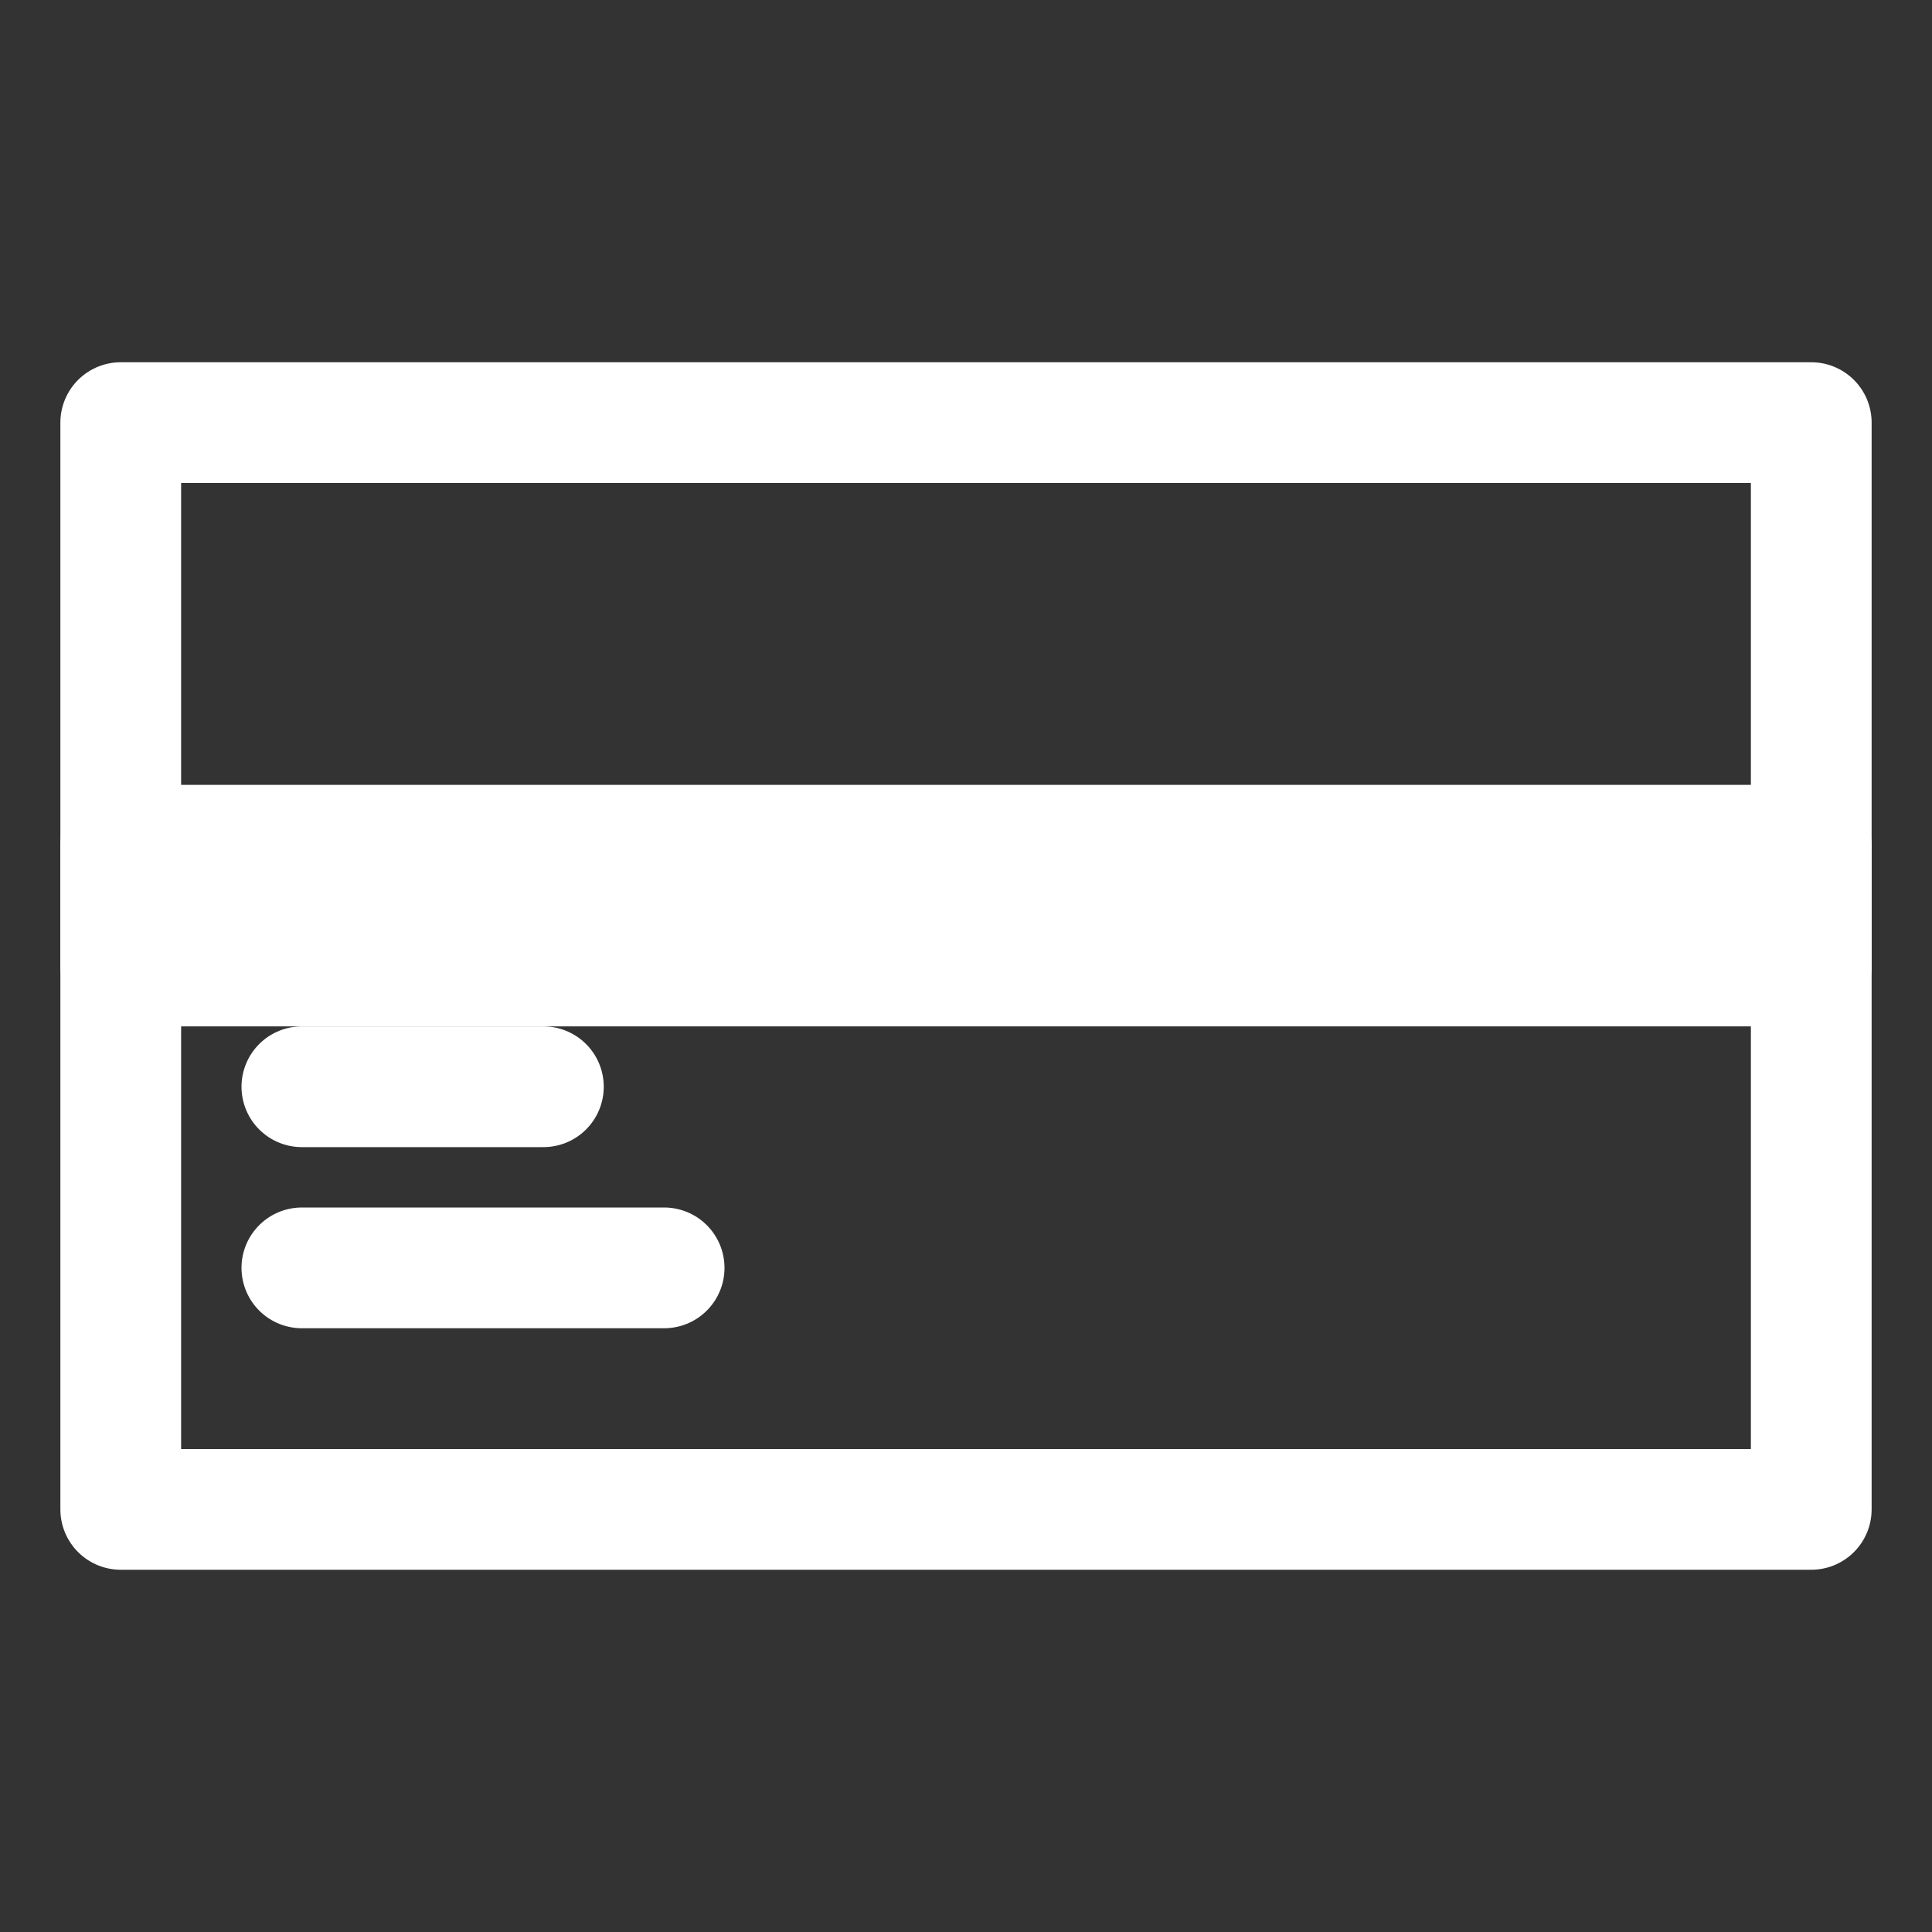
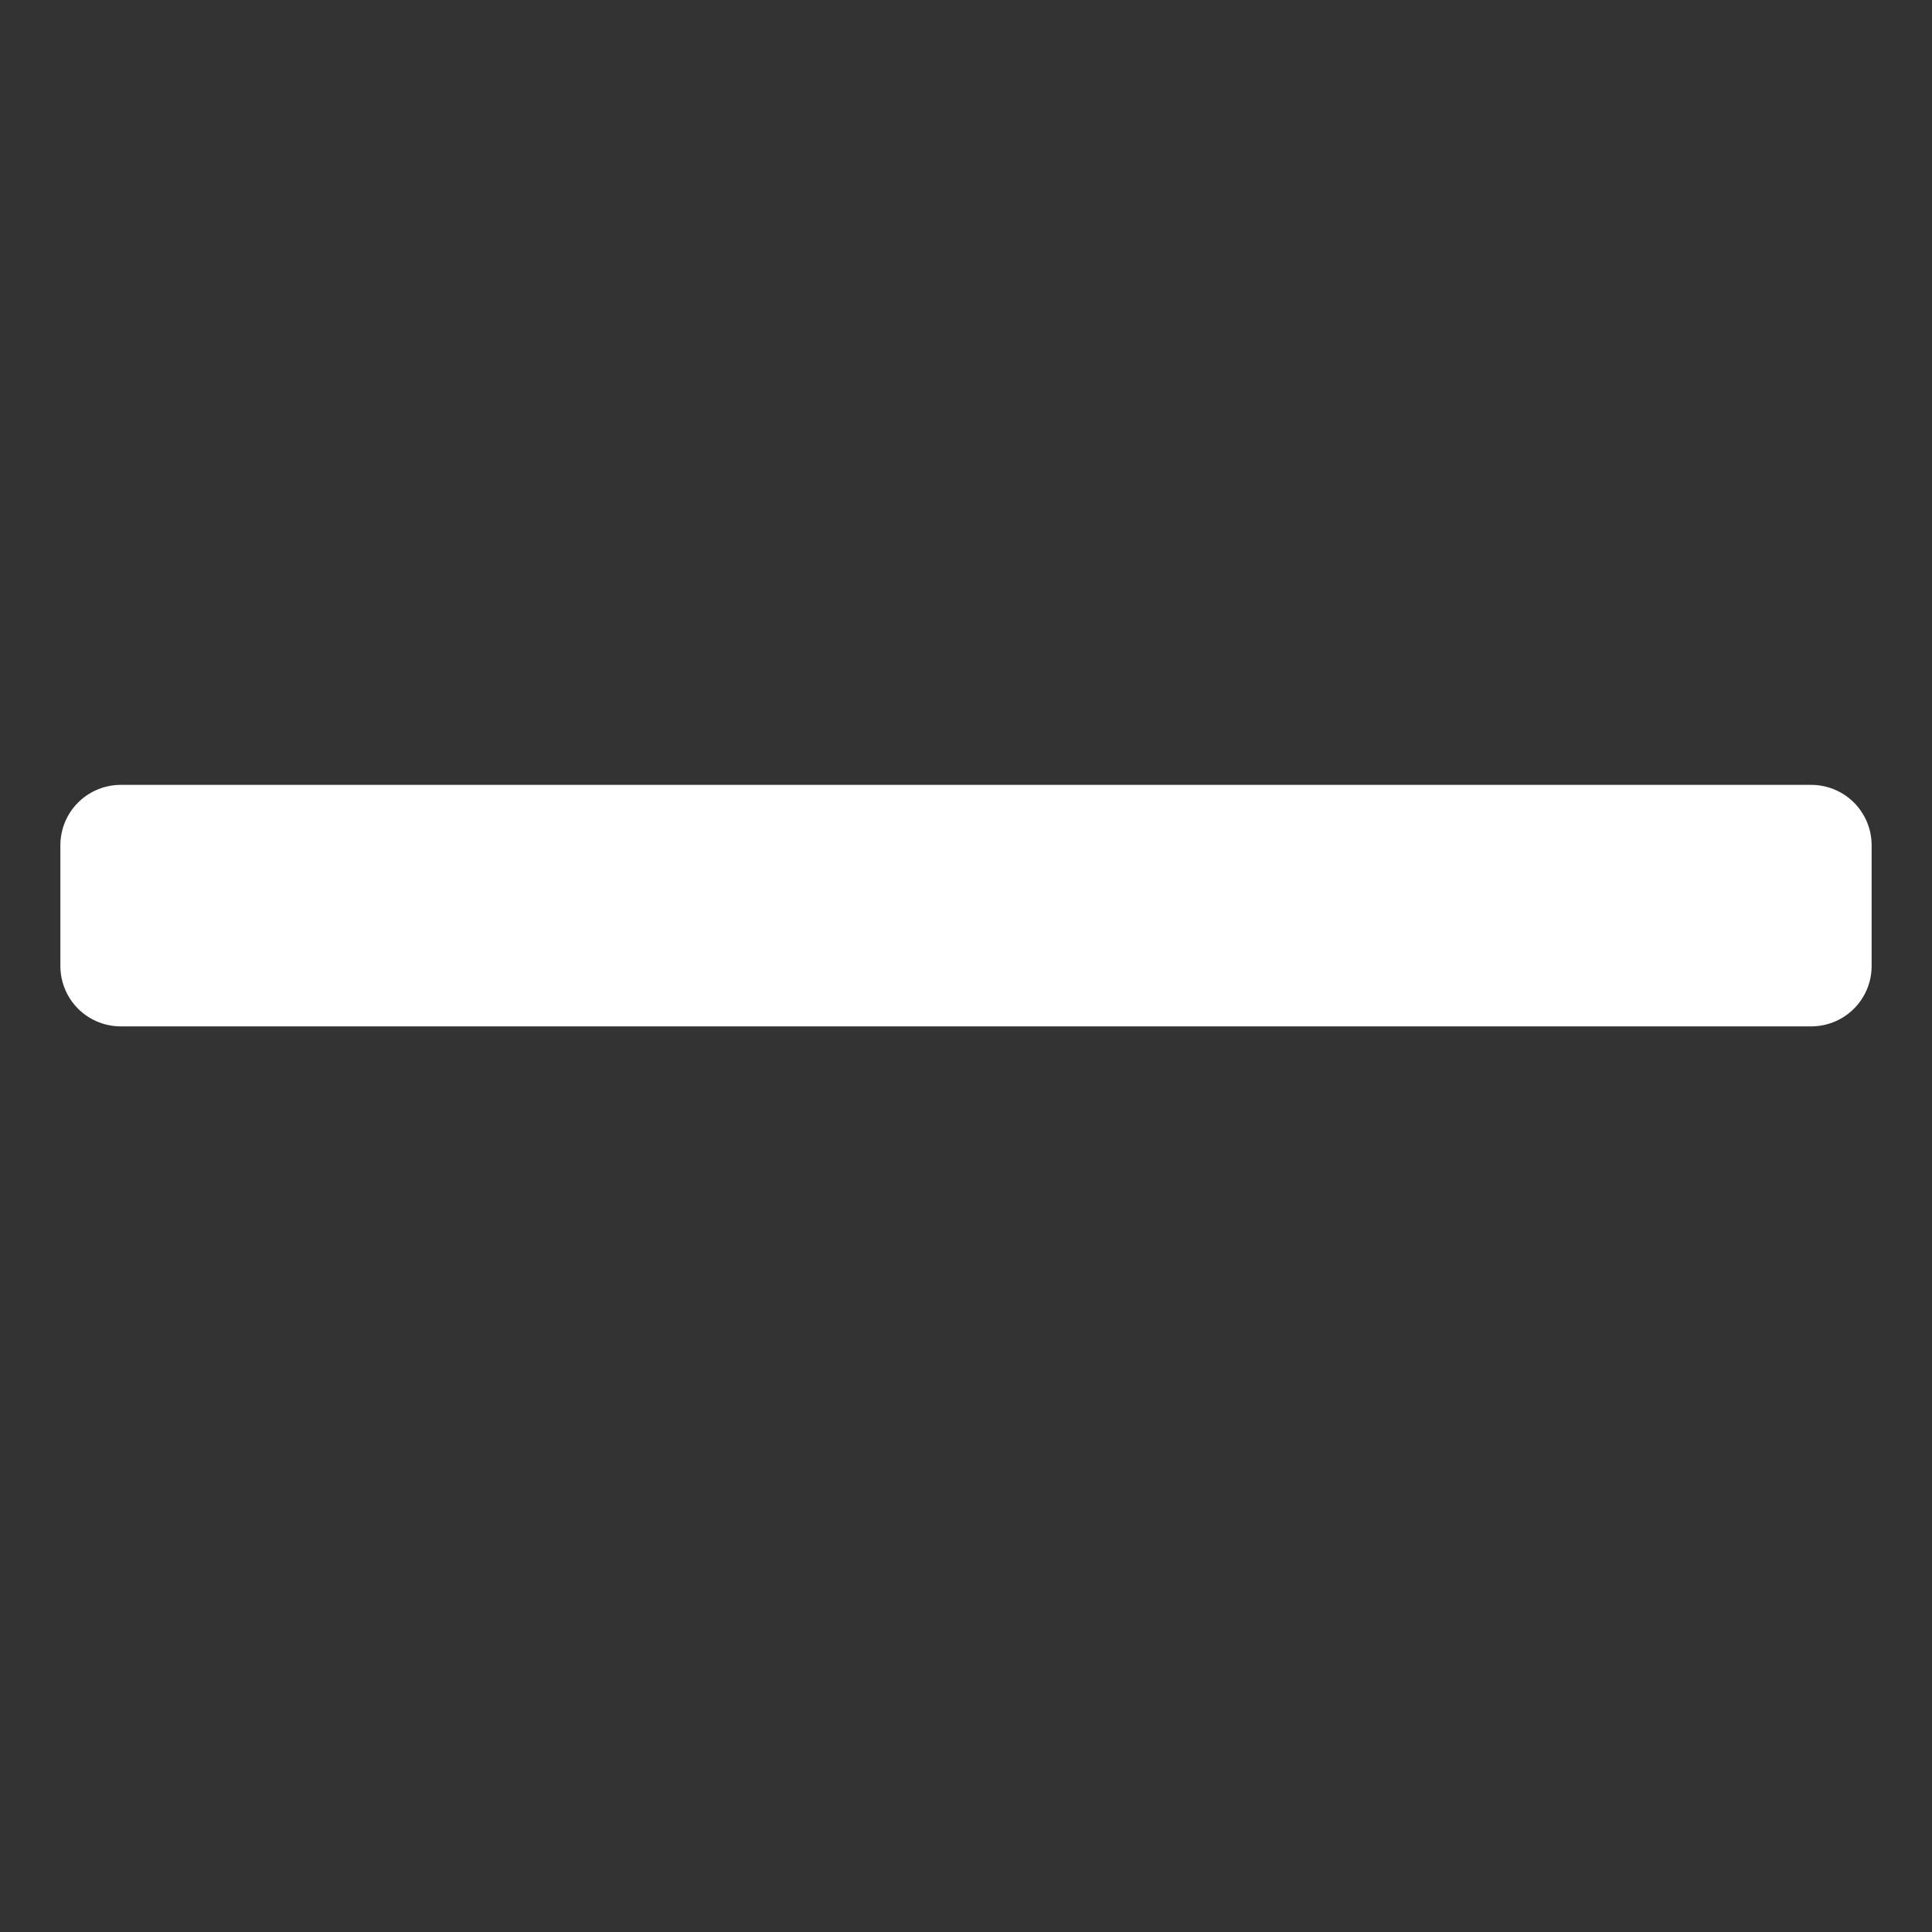
<svg xmlns="http://www.w3.org/2000/svg" width="80" height="80" fill="none">
  <rect width="100%" height="100%" fill="#333333" stroke="none" />
-   <path stroke="#fff" stroke-linecap="round" stroke-linejoin="round" stroke-width="5" d="M12.5 45h10m-10 7.5h15M5 17.5v45h70v-45z" />
  <path fill="#fff" stroke="#fff" stroke-linecap="round" stroke-linejoin="round" stroke-width="5" d="M5 35v5h70v-5z" />
</svg>